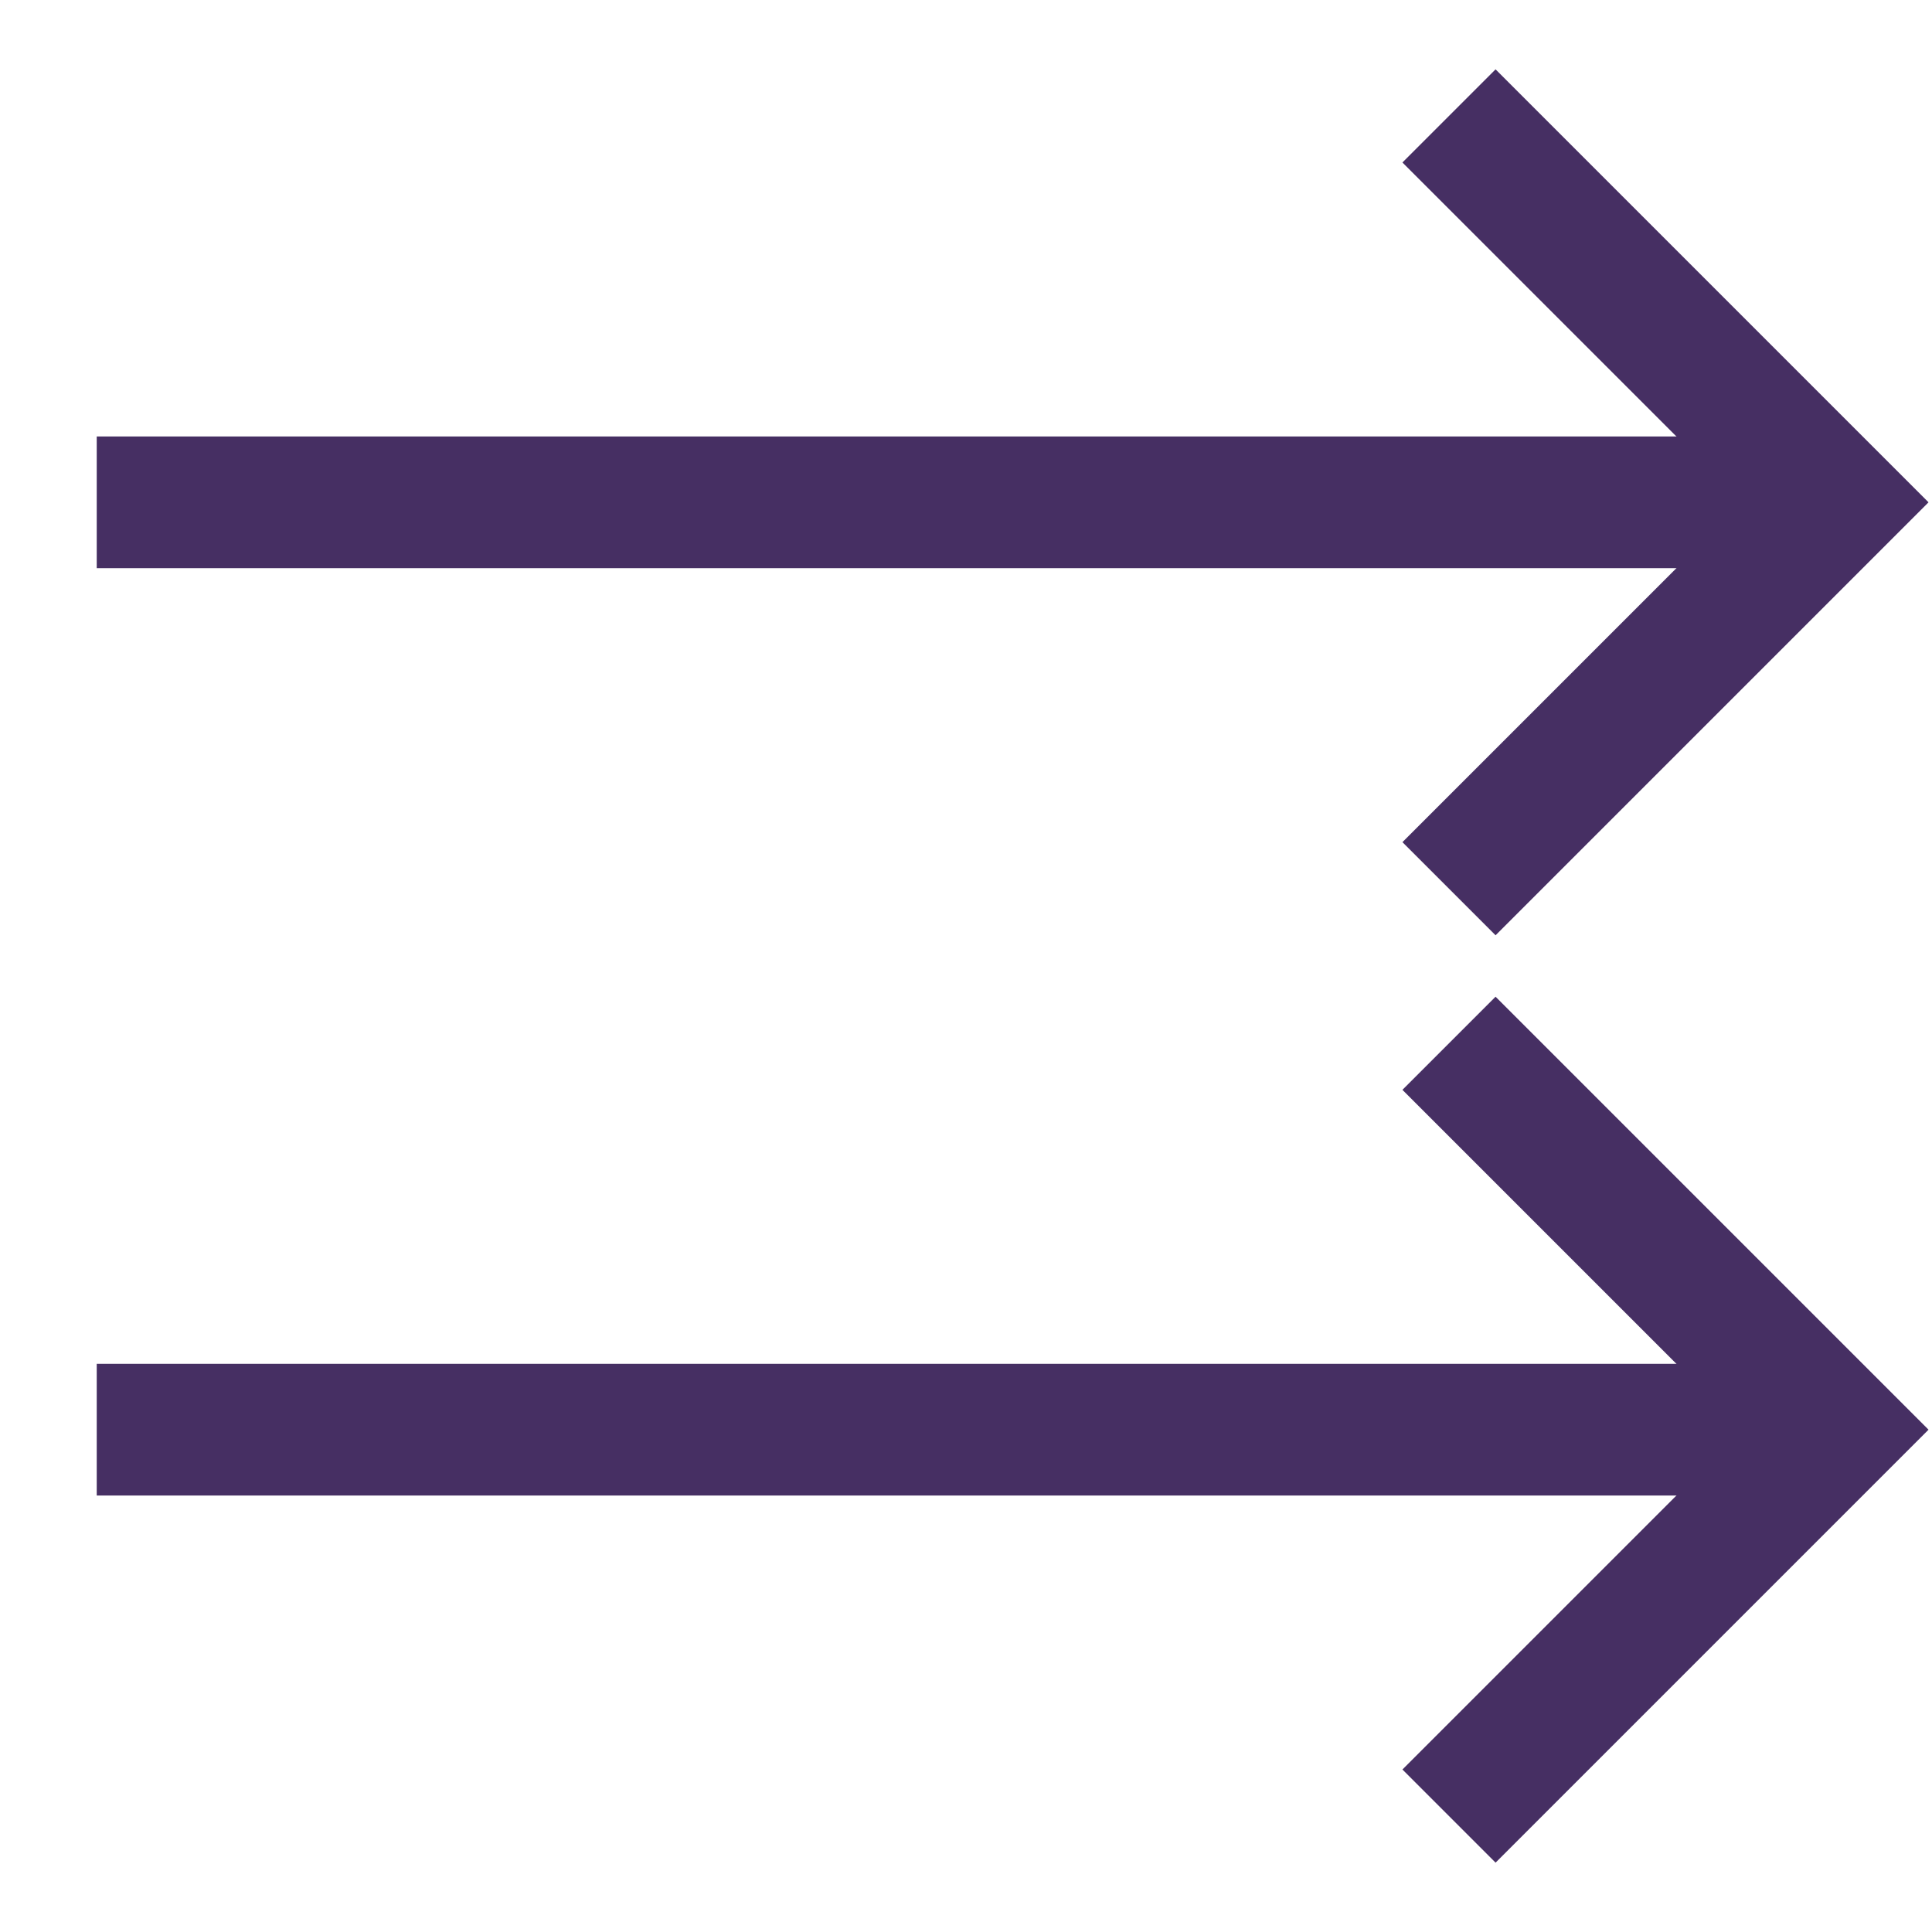
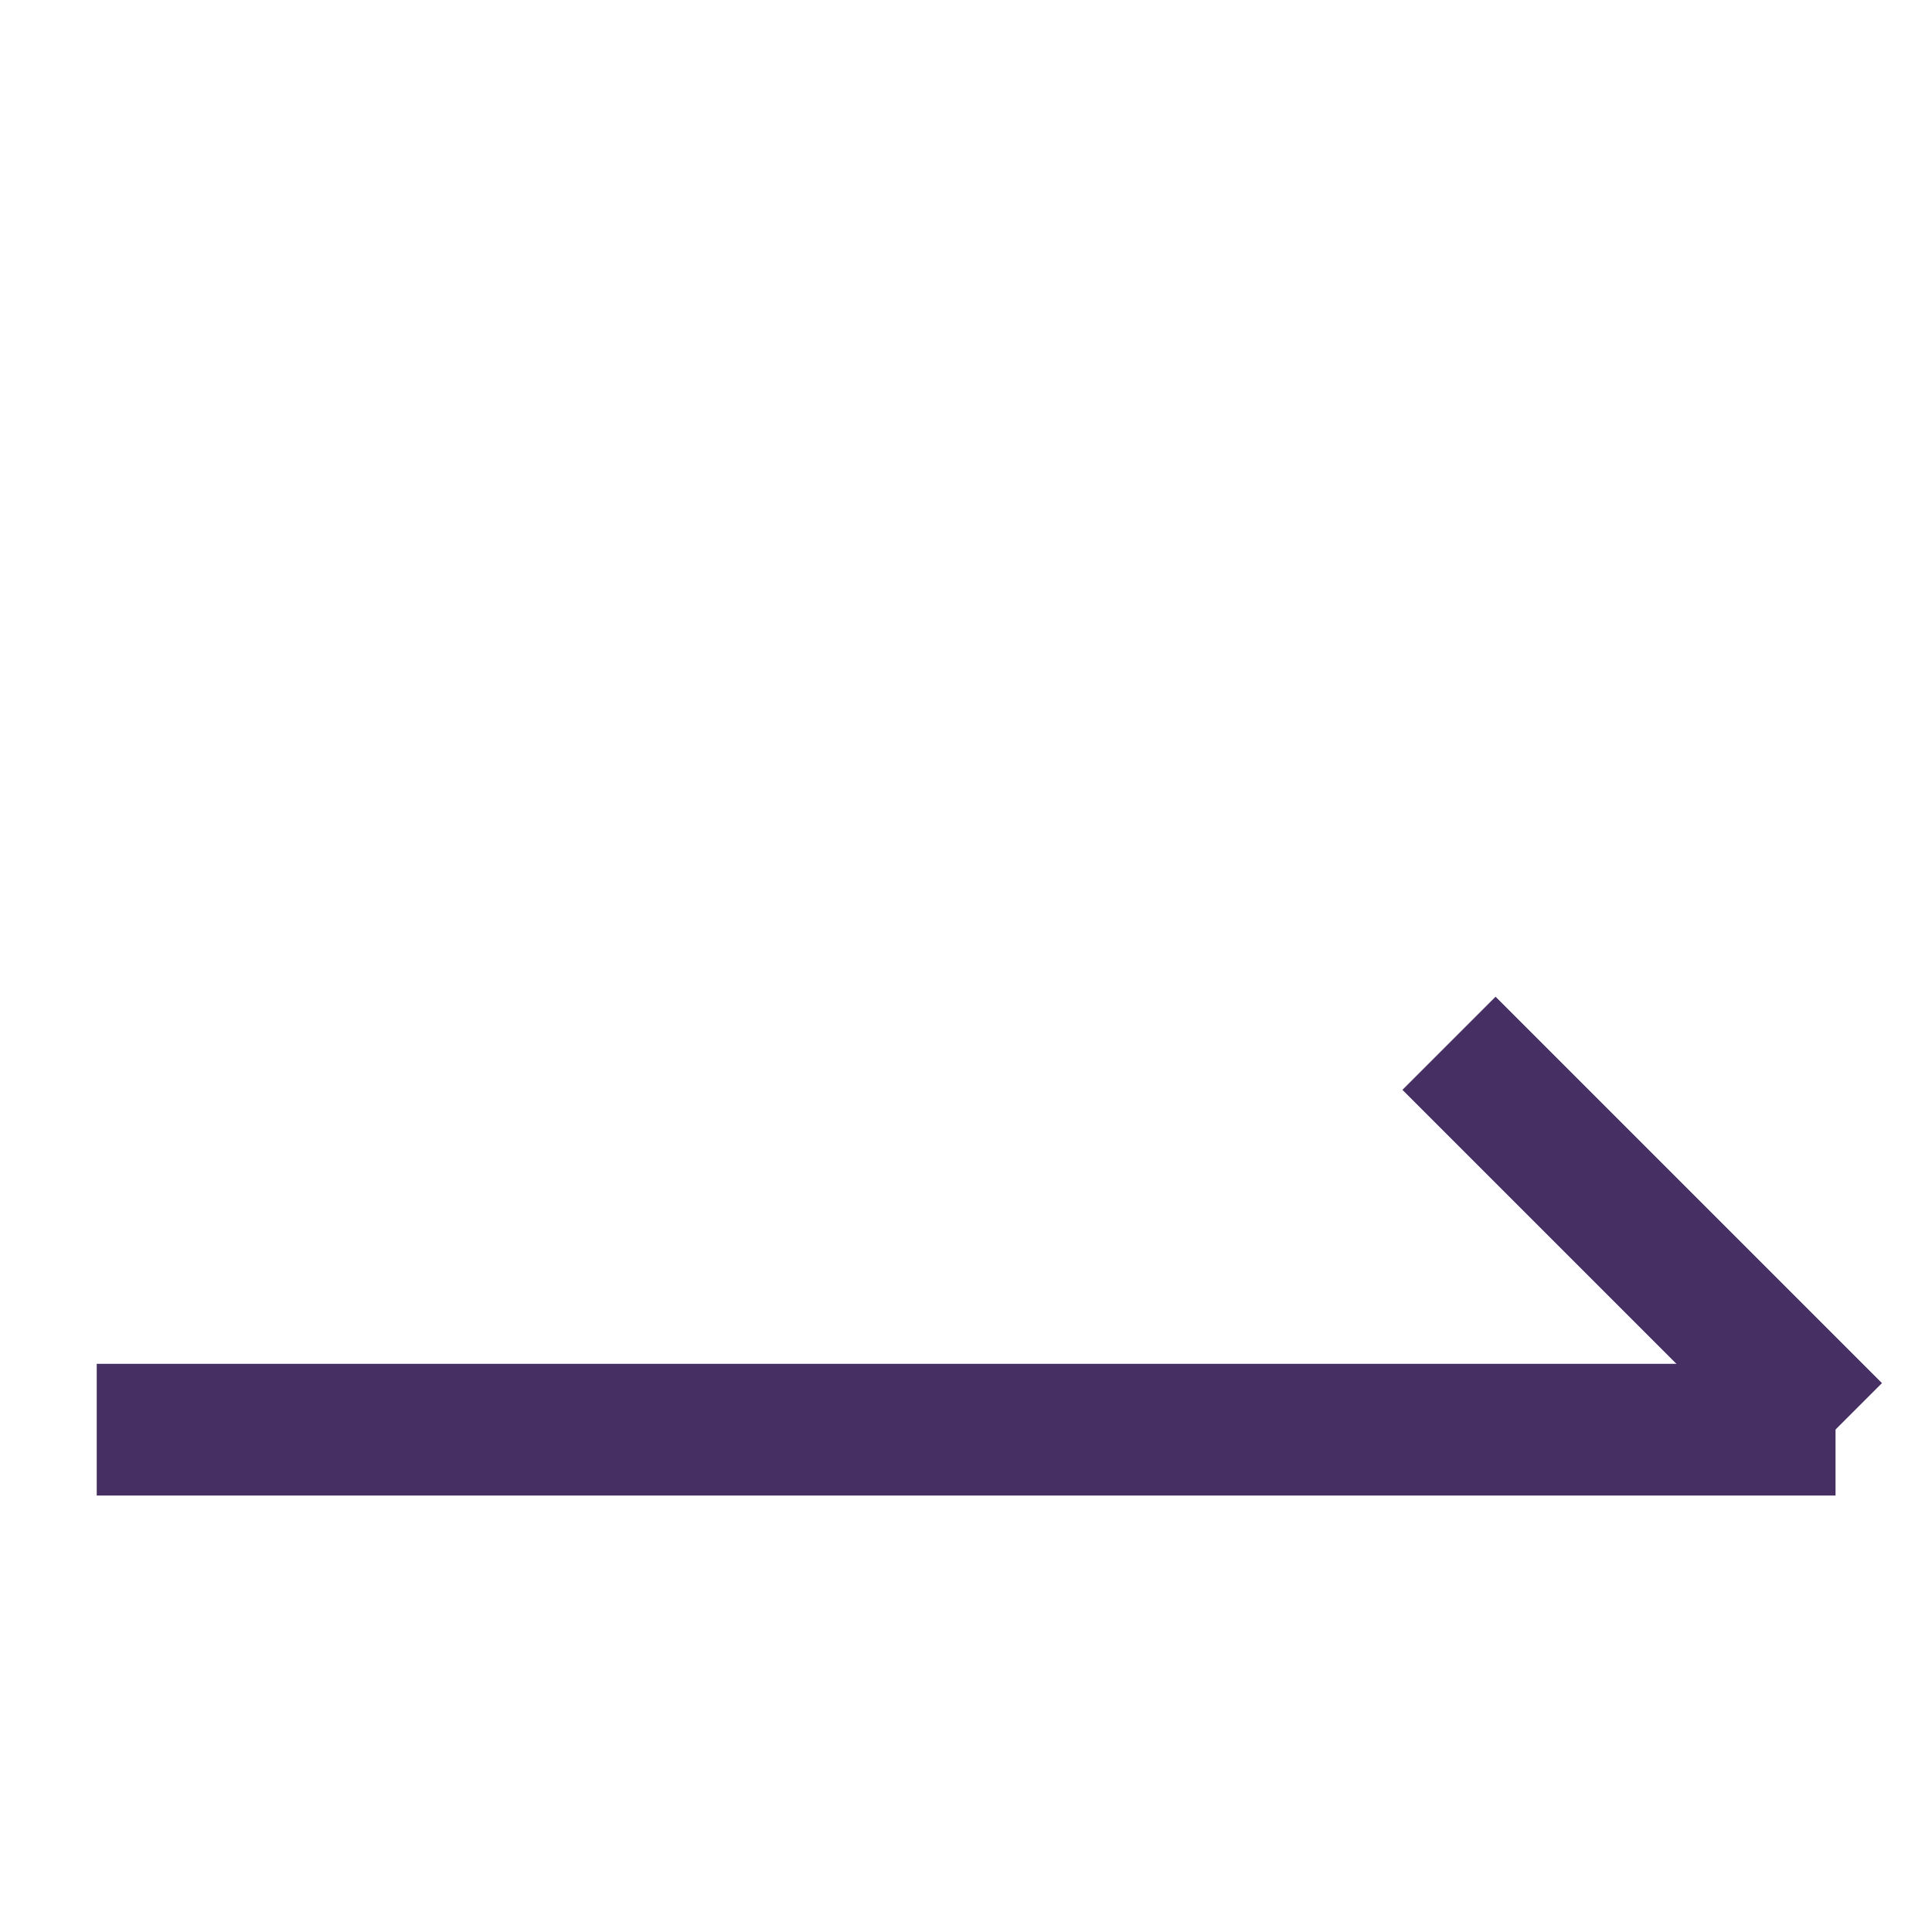
<svg xmlns="http://www.w3.org/2000/svg" width="44" height="44" viewBox="0 0 44 44" fill="none">
-   <path d="M41.803 11.44H2.203" stroke="#462F63" stroke-width="3" />
  <path d="M41.803 32.56H2.203" stroke="#462F63" stroke-width="3" />
-   <path d="M33 2.64L41.8 11.44L33 20.24" stroke="#462F63" stroke-width="3" />
-   <path d="M33 23.76L41.8 32.56L33 41.36" stroke="#462F63" stroke-width="3" />
+   <path d="M33 23.76L41.8 32.56" stroke="#462F63" stroke-width="3" />
</svg>